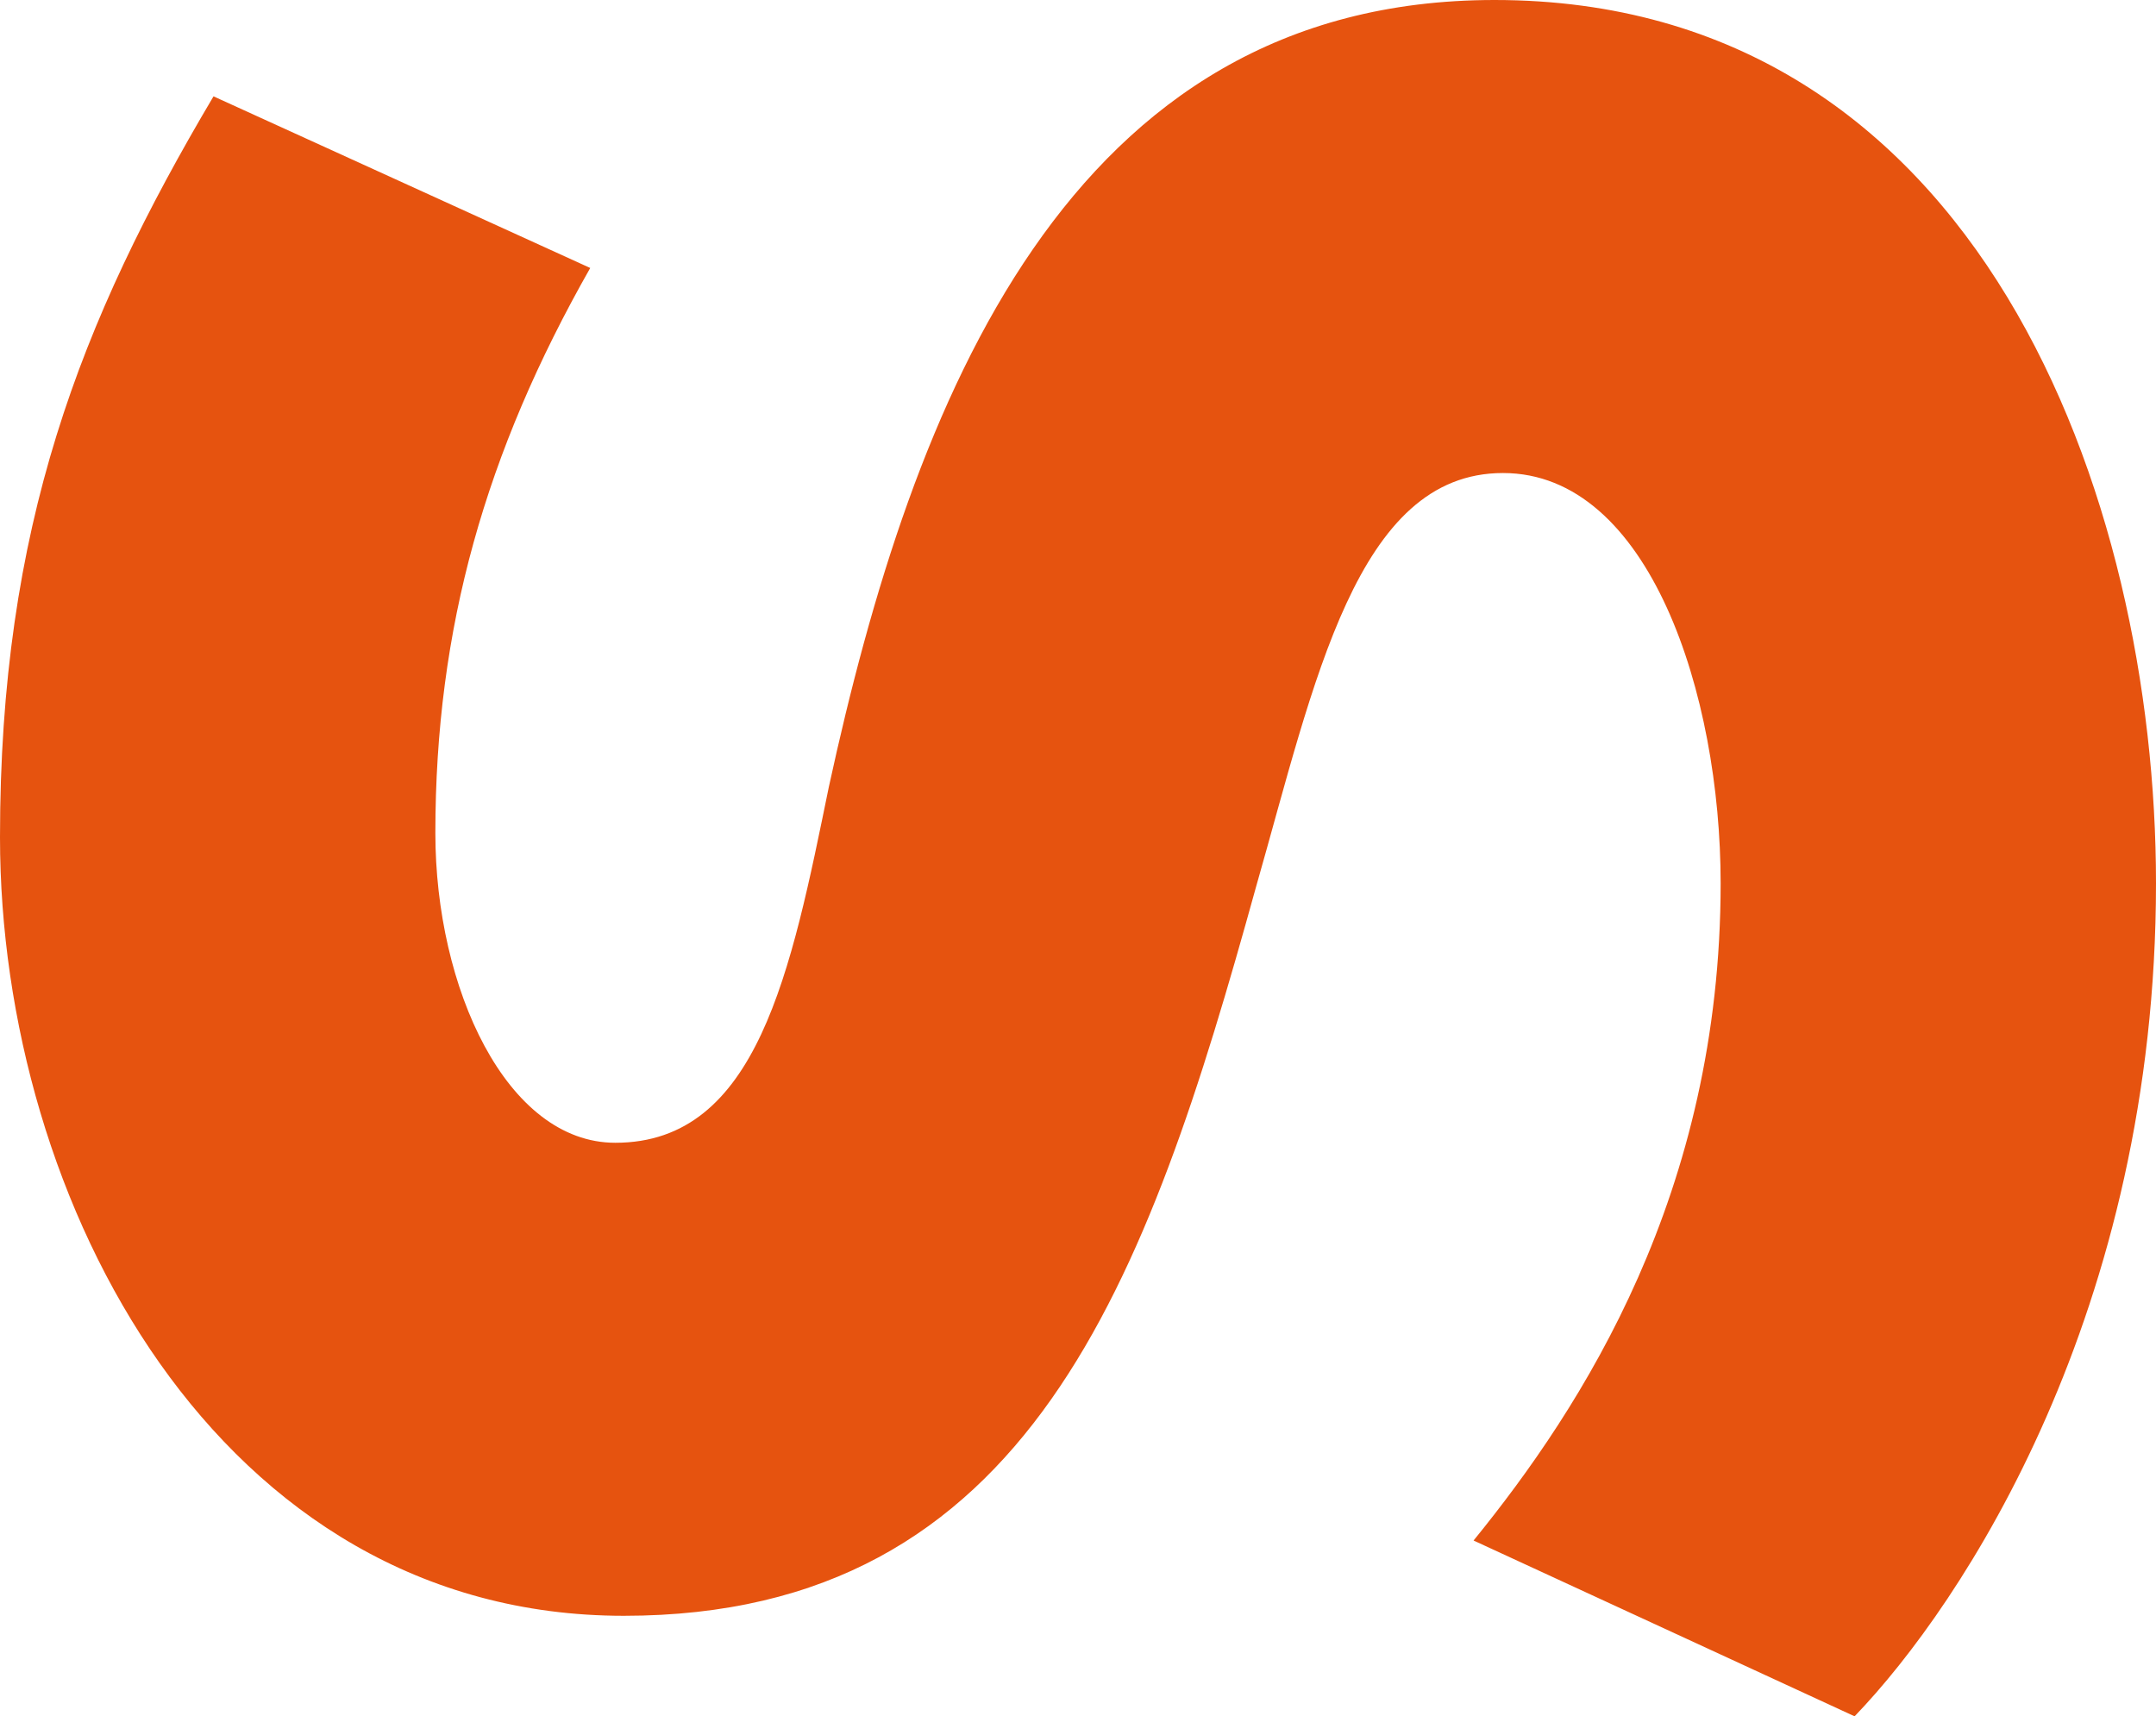
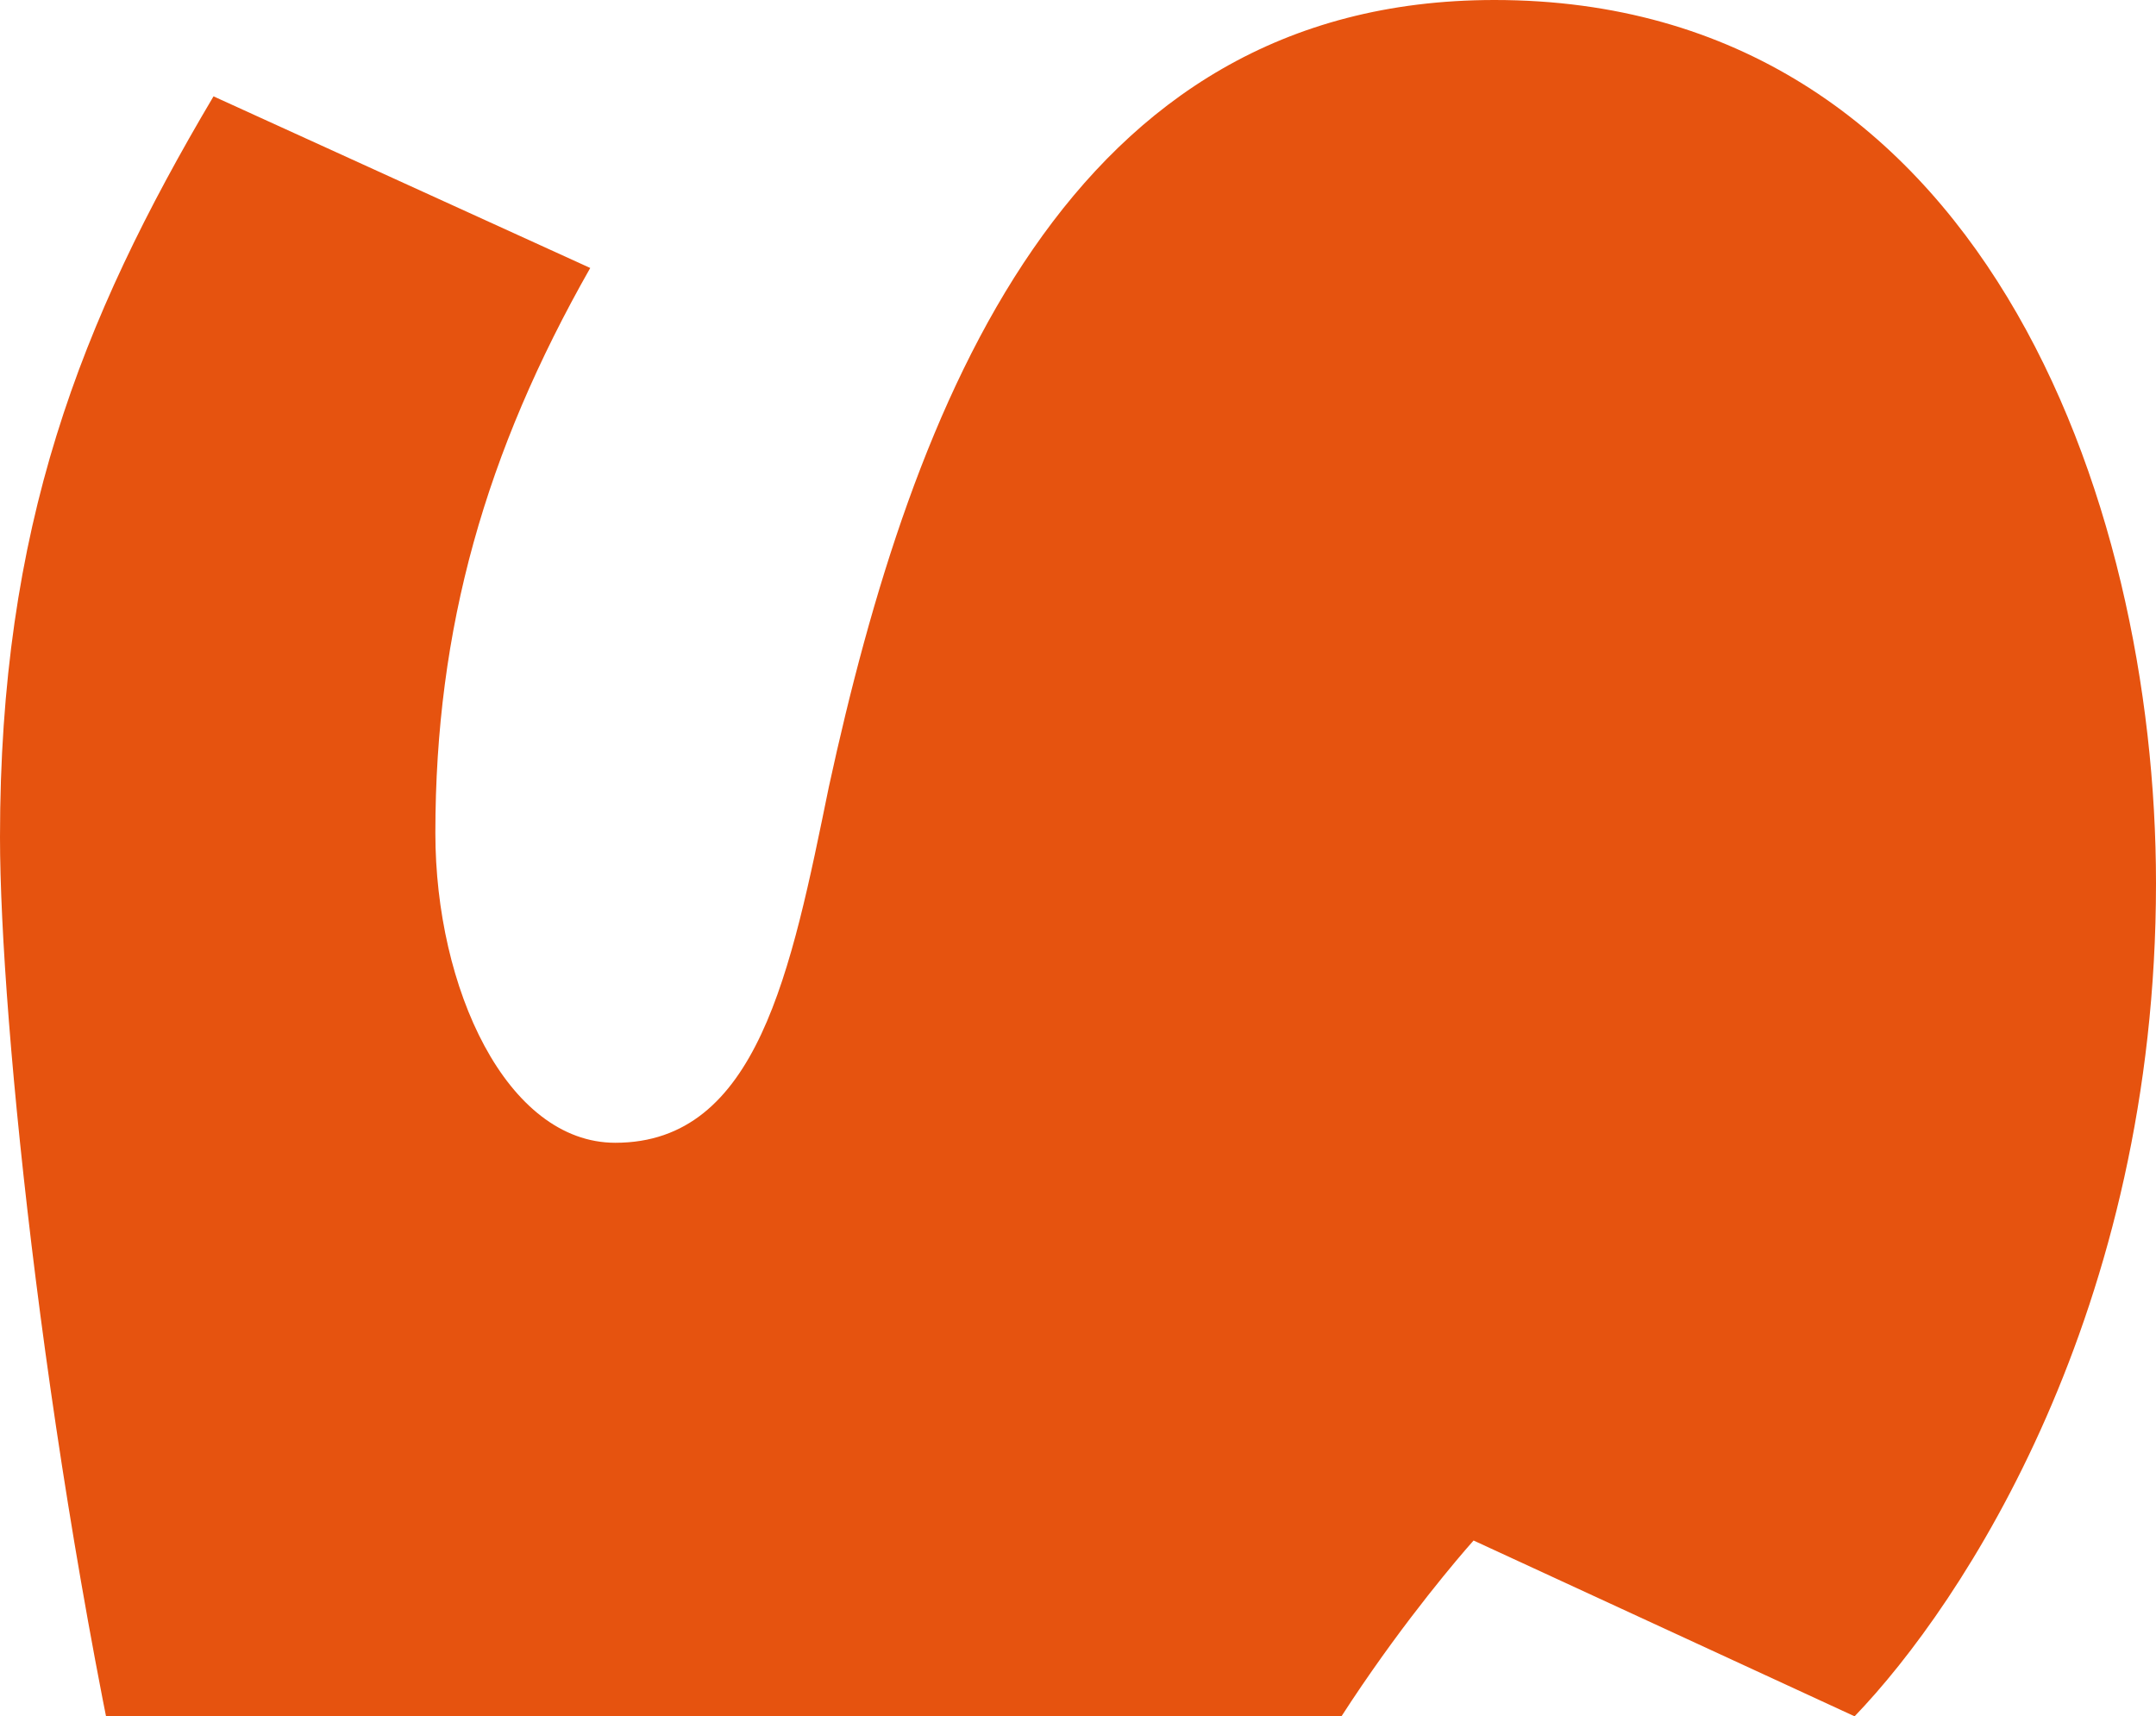
<svg xmlns="http://www.w3.org/2000/svg" id="Livello_2" data-name="Livello 2" viewBox="0 0 165.8 132">
  <defs>
    <style>      .cls-1 {        fill: #e6530f;        stroke-width: 0px;      }      .cls-2 {        isolation: isolate;      }    </style>
  </defs>
  <g id="Livello_1-2" data-name="Livello 1">
    <g class="cls-2">
-       <path class="cls-1" d="M142.62,132l-29.3-13.52c8.37-10.3,19-26.72,19-50.55,0-14.49-5.47-31.55-16.74-31.55s-14.49,16.1-19,31.87c-8.37,30.26-17.38,56.02-48.61,56.02S0,92.4,0,64.39C0,40.57,6.12,24.79,16.42,7.41l28.97,13.2c-8.05,14.17-11.91,27.69-11.91,43.46,0,11.91,5.47,23.82,13.84,23.82,10.95,0,13.52-13.2,16.42-27.37C70.18,30.91,82.1,0,114.93,0c37.34,0,50.87,38.31,50.87,67.93,0,32.84-14.81,55.38-23.18,64.07Z" />
+       <path class="cls-1" d="M142.62,132l-29.3-13.52s-14.49,16.1-19,31.87c-8.37,30.26-17.38,56.02-48.61,56.02S0,92.4,0,64.39C0,40.57,6.12,24.79,16.42,7.41l28.97,13.2c-8.05,14.17-11.91,27.69-11.91,43.46,0,11.91,5.47,23.82,13.84,23.82,10.95,0,13.52-13.2,16.42-27.37C70.18,30.91,82.1,0,114.93,0c37.34,0,50.87,38.31,50.87,67.93,0,32.84-14.81,55.38-23.18,64.07Z" />
    </g>
  </g>
</svg>